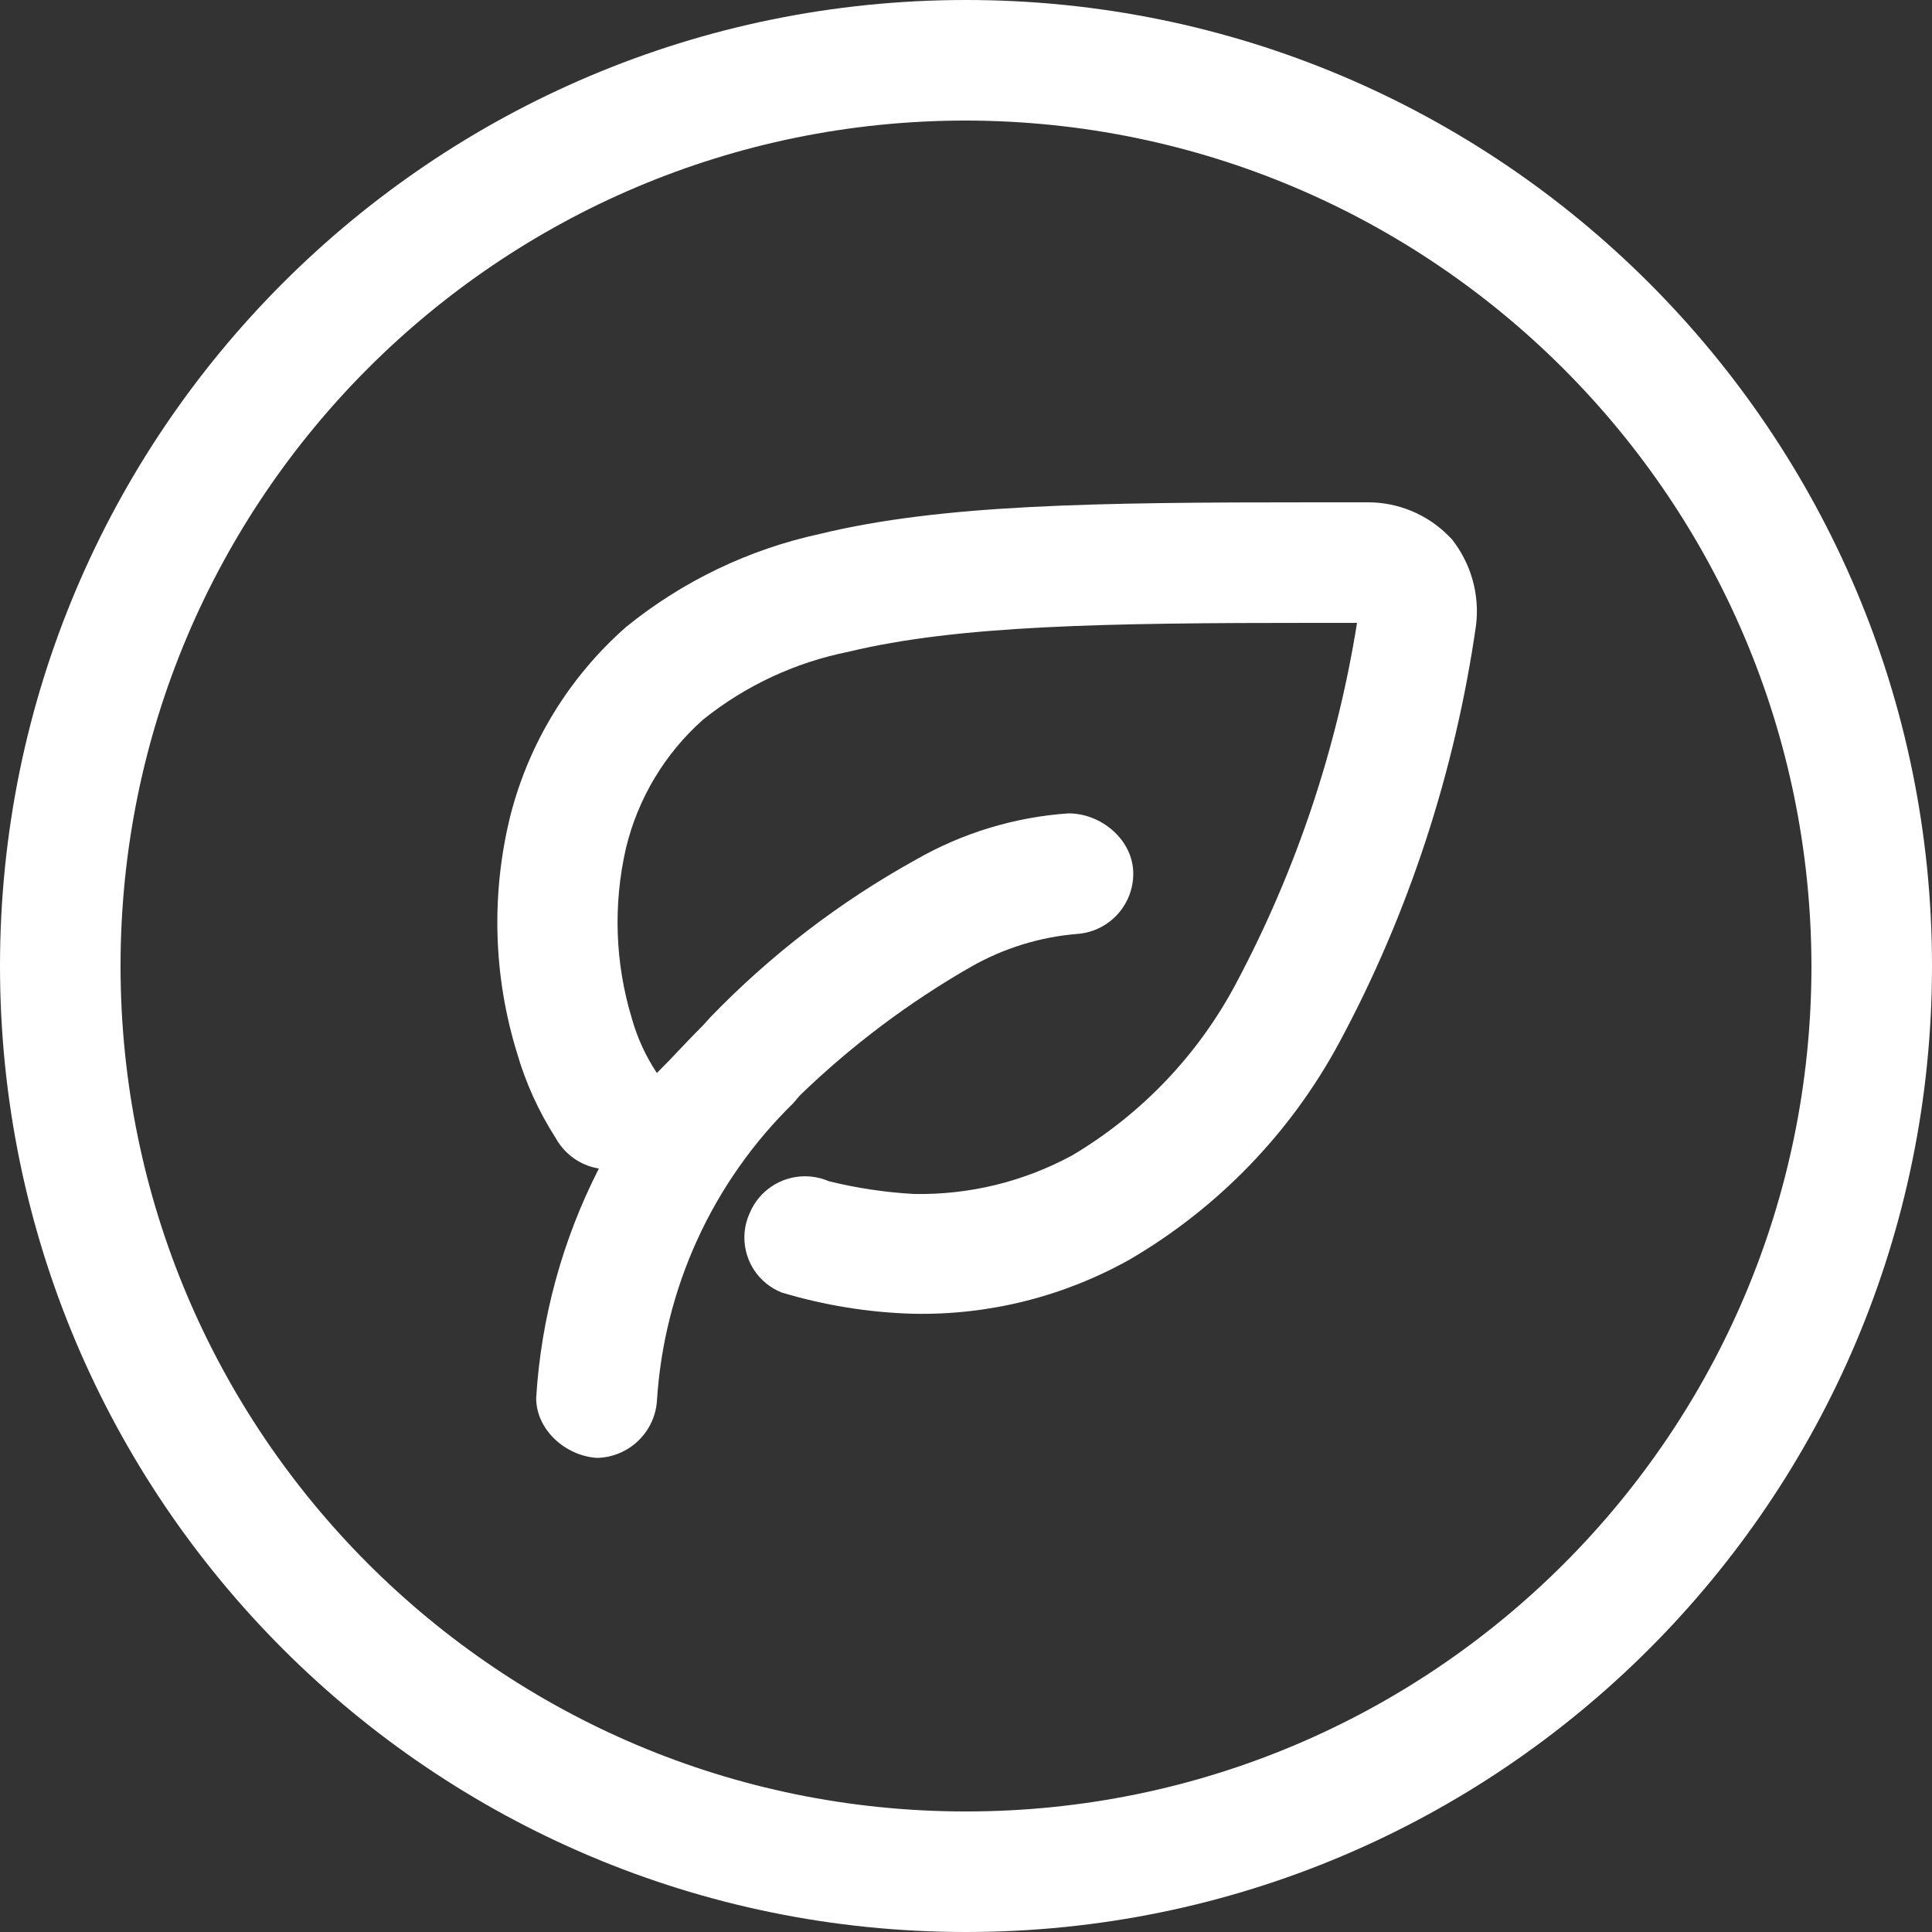
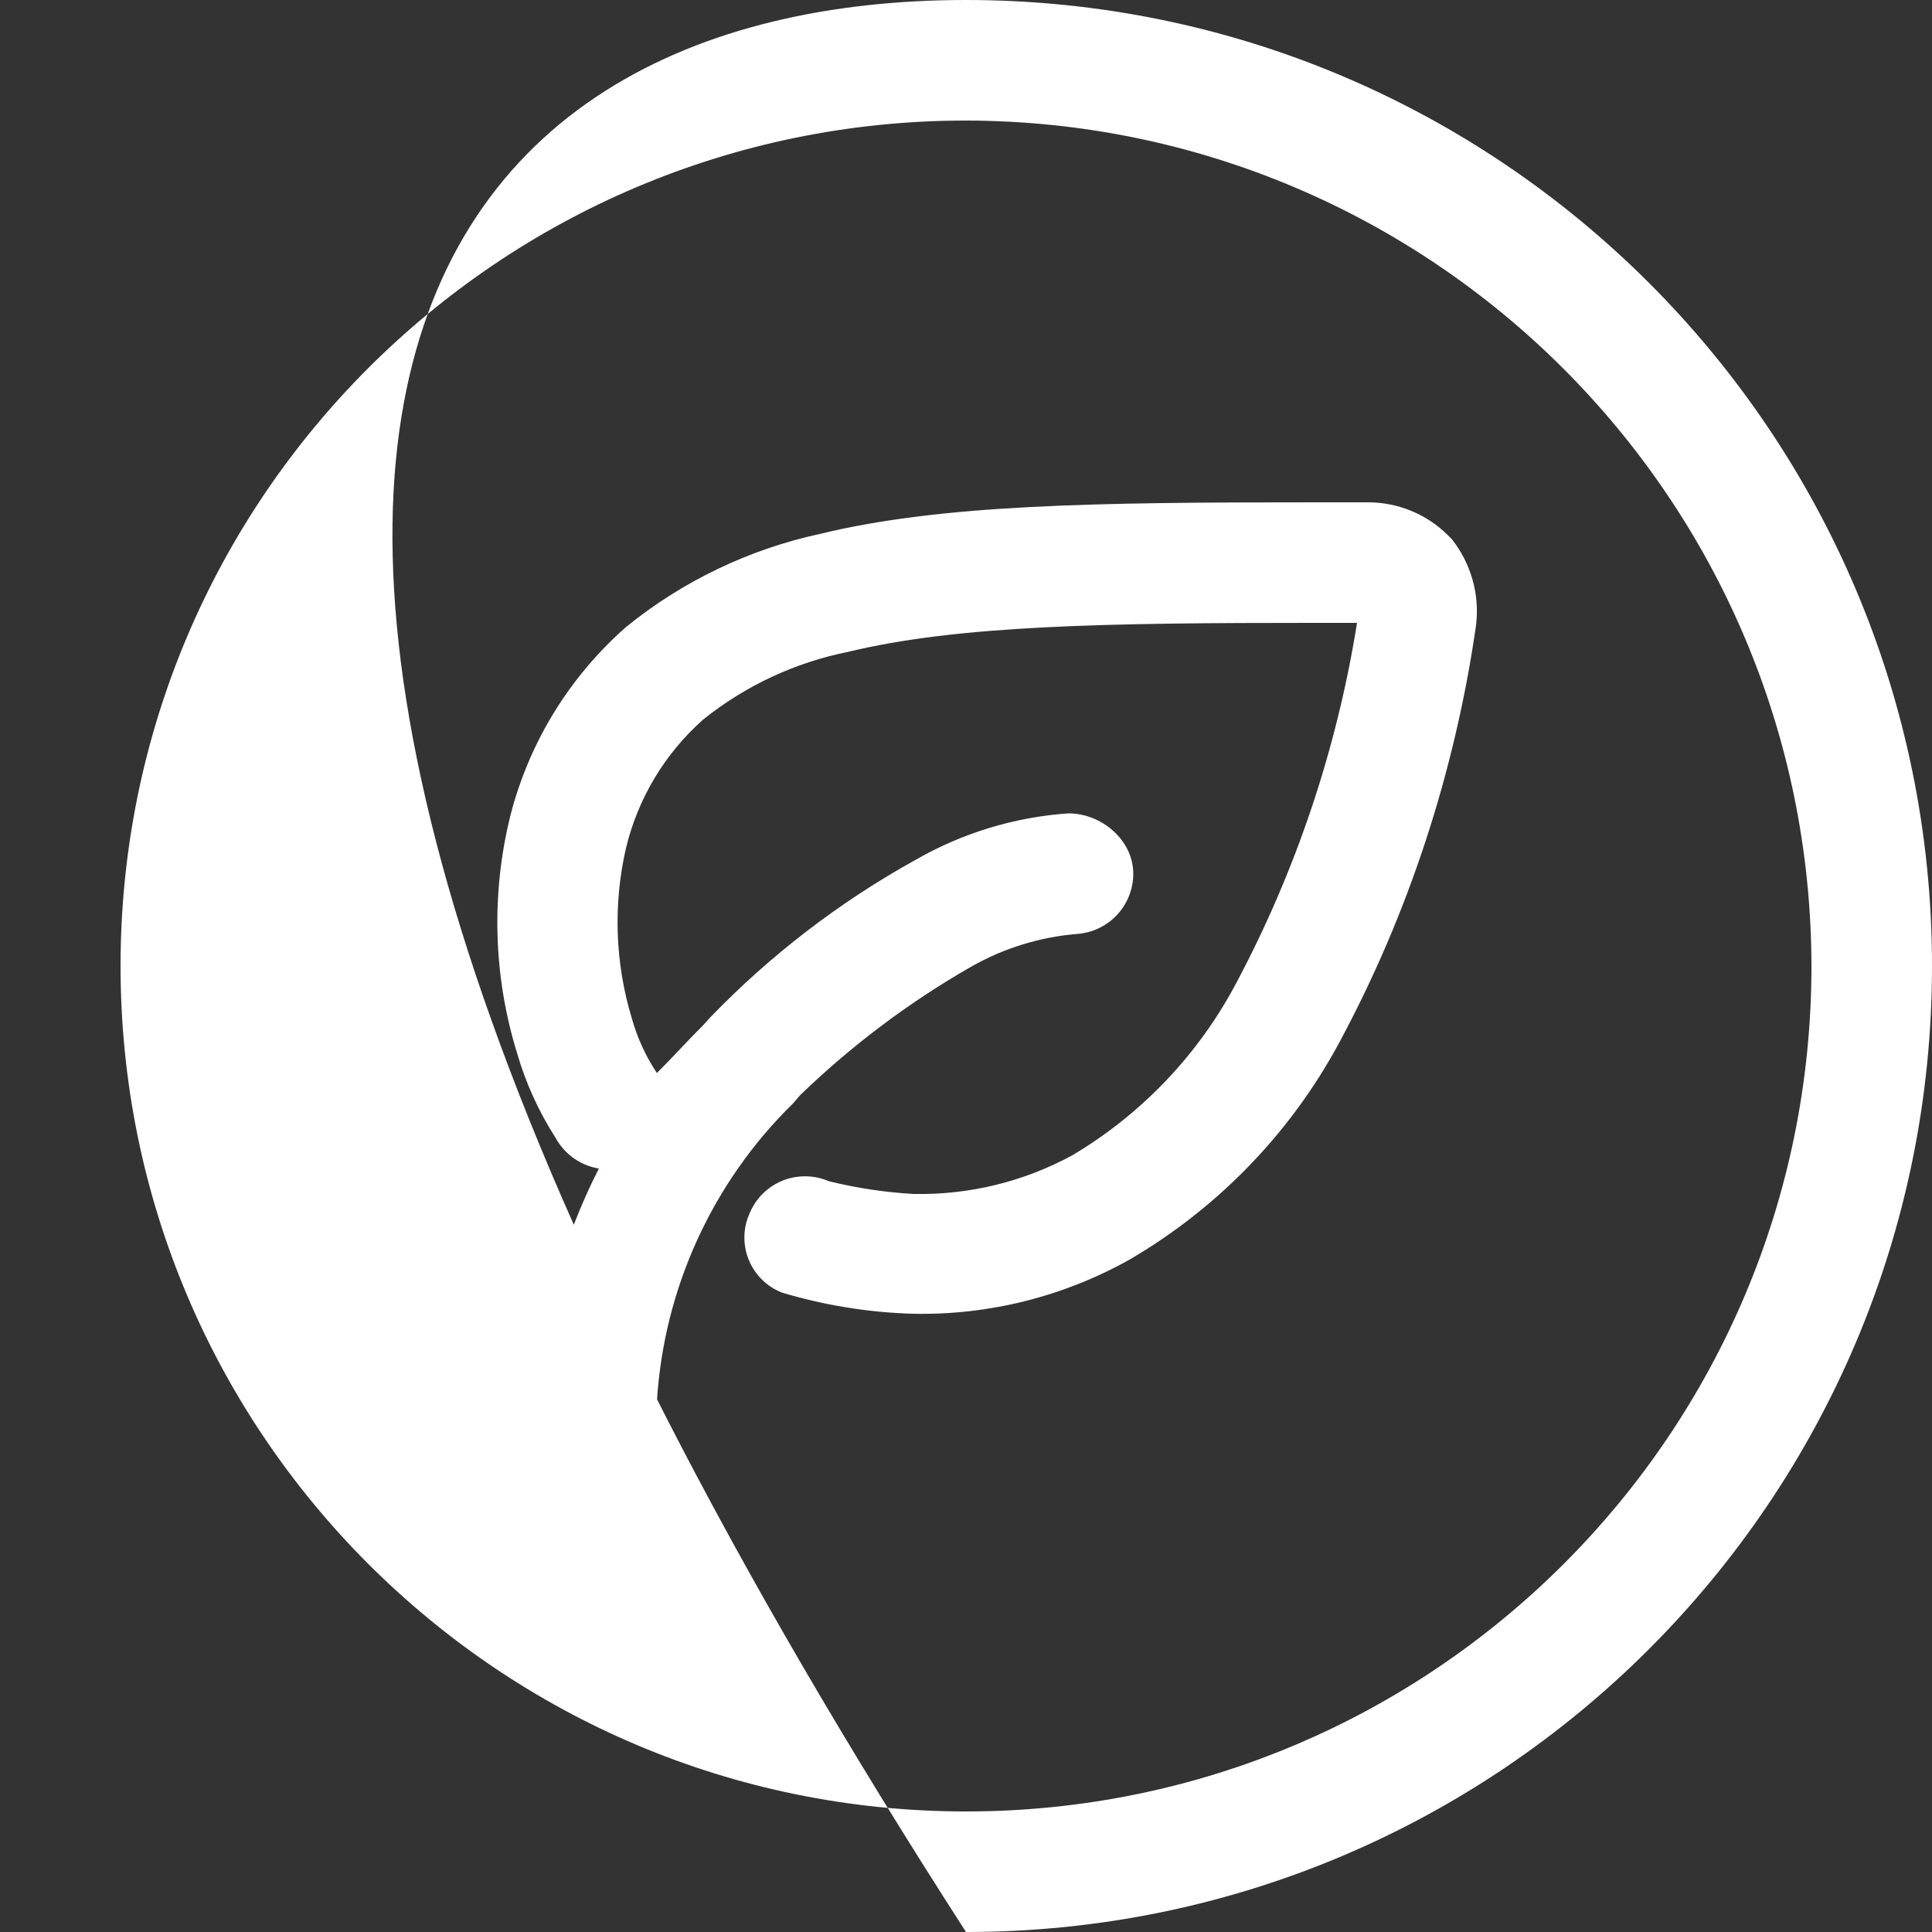
<svg xmlns="http://www.w3.org/2000/svg" version="1.1" width="38px" height="38px">
  <rect width="100%" height="100%" fill="#333333" stroke="none" />
  <g transform="matrix(1 0 0 1 -1245 -3370 )">
-     <path d="M 19 38  C 8.507 38  0 29.493  0 19  C 0 8.507  8.507 0  19 0  C 29.493 0  38 8.507  38 19  C 38 29.493  29.493 38  19 38  Z M 19 2.371  C 9.816 2.371  2.371 9.816  2.371 19  C 2.371 28.184  9.816 35.629  19 35.629  C 28.184 35.629  35.629 28.184  35.629 19  C 35.612 9.823  28.177 2.388  19 2.371  Z M 28.553 10.602  C 28.933 11.08  29.106 11.691  29.032 12.297  C 28.622 15.163  27.708 17.972  26.334 20.52  C 25.378 22.29  23.952 23.762  22.215 24.776  C 20.916 25.503  19.447 25.871  17.959 25.84  C 17.083 25.815  16.214 25.674  15.375 25.422  C 14.932 25.246  14.641 24.818  14.641 24.341  C 14.641 24.177  14.676 24.014  14.744 23.864  C 14.926 23.423  15.356 23.136  15.833 23.136  C 15.994 23.136  16.154 23.169  16.302 23.233  C 16.85 23.368  17.41 23.452  17.974 23.484  C 19.061 23.505  20.135 23.243  21.09 22.724  C 22.459 21.911  23.577 20.735  24.32 19.327  C 25.495 17.115  26.296 14.724  26.691 12.251  L 25.878 12.251  C 21.736 12.251  18.848 12.297  16.682 12.821  C 15.639 13.03  14.662 13.486  13.832 14.151  C 13.078 14.819  12.547 15.703  12.312 16.682  C 12.058 17.788  12.097 18.94  12.426 20.026  C 12.533 20.409  12.7 20.774  12.92 21.105  C 13.072 21.31  13.155 21.558  13.155 21.813  C 13.155 22.468  12.624 22.999  11.969 22.999  C 11.536 22.999  11.137 22.762  10.929 22.382  C 10.596 21.864  10.34 21.301  10.169 20.71  C 9.701 19.193  9.657 17.577  10.04 16.036  C 10.409 14.598  11.204 13.306  12.32 12.327  C 13.426 11.431  14.728 10.806  16.12 10.503  C 18.529 9.918  21.546 9.88  25.84 9.88  L 26.904 9.88  C 27.493 9.879  28.059 10.111  28.477 10.526  L 28.553 10.602  Z M 11.969 22.999  C 11.905 22.999  11.841 22.994  11.779 22.984  C 11.065 24.381  10.64 25.927  10.546 27.499  C 10.546 28.121  11.121 28.636  11.742 28.675  C 12.358 28.662  12.866 28.187  12.92 27.573  C 13.054 25.349  14.01 23.255  15.603 21.698  L 15.732 21.546  C 16.745 20.566  17.876 19.716  19.099 19.015  C 19.74 18.65  20.453 18.429  21.189 18.369  C 21.81 18.323  22.29 17.806  22.29 17.184  C 22.29 16.527  21.671 15.998  21.014 15.998  C 19.957 16.071  18.931 16.383  18.012 16.91  C 16.518 17.737  15.155 18.782  13.969 20.011  L 13.832 20.163  C 13.518 20.474  13.224 20.804  12.92 21.105  C 13.072 21.31  13.155 21.558  13.155 21.813  C 13.155 22.468  12.624 22.999  11.969 22.999  Z " fill-rule="nonzero" fill="#ffffff" stroke="none" transform="matrix(1 0 0 1 1245 3370 )" />
+     <path d="M 19 38  C 0 8.507  8.507 0  19 0  C 29.493 0  38 8.507  38 19  C 38 29.493  29.493 38  19 38  Z M 19 2.371  C 9.816 2.371  2.371 9.816  2.371 19  C 2.371 28.184  9.816 35.629  19 35.629  C 28.184 35.629  35.629 28.184  35.629 19  C 35.612 9.823  28.177 2.388  19 2.371  Z M 28.553 10.602  C 28.933 11.08  29.106 11.691  29.032 12.297  C 28.622 15.163  27.708 17.972  26.334 20.52  C 25.378 22.29  23.952 23.762  22.215 24.776  C 20.916 25.503  19.447 25.871  17.959 25.84  C 17.083 25.815  16.214 25.674  15.375 25.422  C 14.932 25.246  14.641 24.818  14.641 24.341  C 14.641 24.177  14.676 24.014  14.744 23.864  C 14.926 23.423  15.356 23.136  15.833 23.136  C 15.994 23.136  16.154 23.169  16.302 23.233  C 16.85 23.368  17.41 23.452  17.974 23.484  C 19.061 23.505  20.135 23.243  21.09 22.724  C 22.459 21.911  23.577 20.735  24.32 19.327  C 25.495 17.115  26.296 14.724  26.691 12.251  L 25.878 12.251  C 21.736 12.251  18.848 12.297  16.682 12.821  C 15.639 13.03  14.662 13.486  13.832 14.151  C 13.078 14.819  12.547 15.703  12.312 16.682  C 12.058 17.788  12.097 18.94  12.426 20.026  C 12.533 20.409  12.7 20.774  12.92 21.105  C 13.072 21.31  13.155 21.558  13.155 21.813  C 13.155 22.468  12.624 22.999  11.969 22.999  C 11.536 22.999  11.137 22.762  10.929 22.382  C 10.596 21.864  10.34 21.301  10.169 20.71  C 9.701 19.193  9.657 17.577  10.04 16.036  C 10.409 14.598  11.204 13.306  12.32 12.327  C 13.426 11.431  14.728 10.806  16.12 10.503  C 18.529 9.918  21.546 9.88  25.84 9.88  L 26.904 9.88  C 27.493 9.879  28.059 10.111  28.477 10.526  L 28.553 10.602  Z M 11.969 22.999  C 11.905 22.999  11.841 22.994  11.779 22.984  C 11.065 24.381  10.64 25.927  10.546 27.499  C 10.546 28.121  11.121 28.636  11.742 28.675  C 12.358 28.662  12.866 28.187  12.92 27.573  C 13.054 25.349  14.01 23.255  15.603 21.698  L 15.732 21.546  C 16.745 20.566  17.876 19.716  19.099 19.015  C 19.74 18.65  20.453 18.429  21.189 18.369  C 21.81 18.323  22.29 17.806  22.29 17.184  C 22.29 16.527  21.671 15.998  21.014 15.998  C 19.957 16.071  18.931 16.383  18.012 16.91  C 16.518 17.737  15.155 18.782  13.969 20.011  L 13.832 20.163  C 13.518 20.474  13.224 20.804  12.92 21.105  C 13.072 21.31  13.155 21.558  13.155 21.813  C 13.155 22.468  12.624 22.999  11.969 22.999  Z " fill-rule="nonzero" fill="#ffffff" stroke="none" transform="matrix(1 0 0 1 1245 3370 )" />
  </g>
</svg>